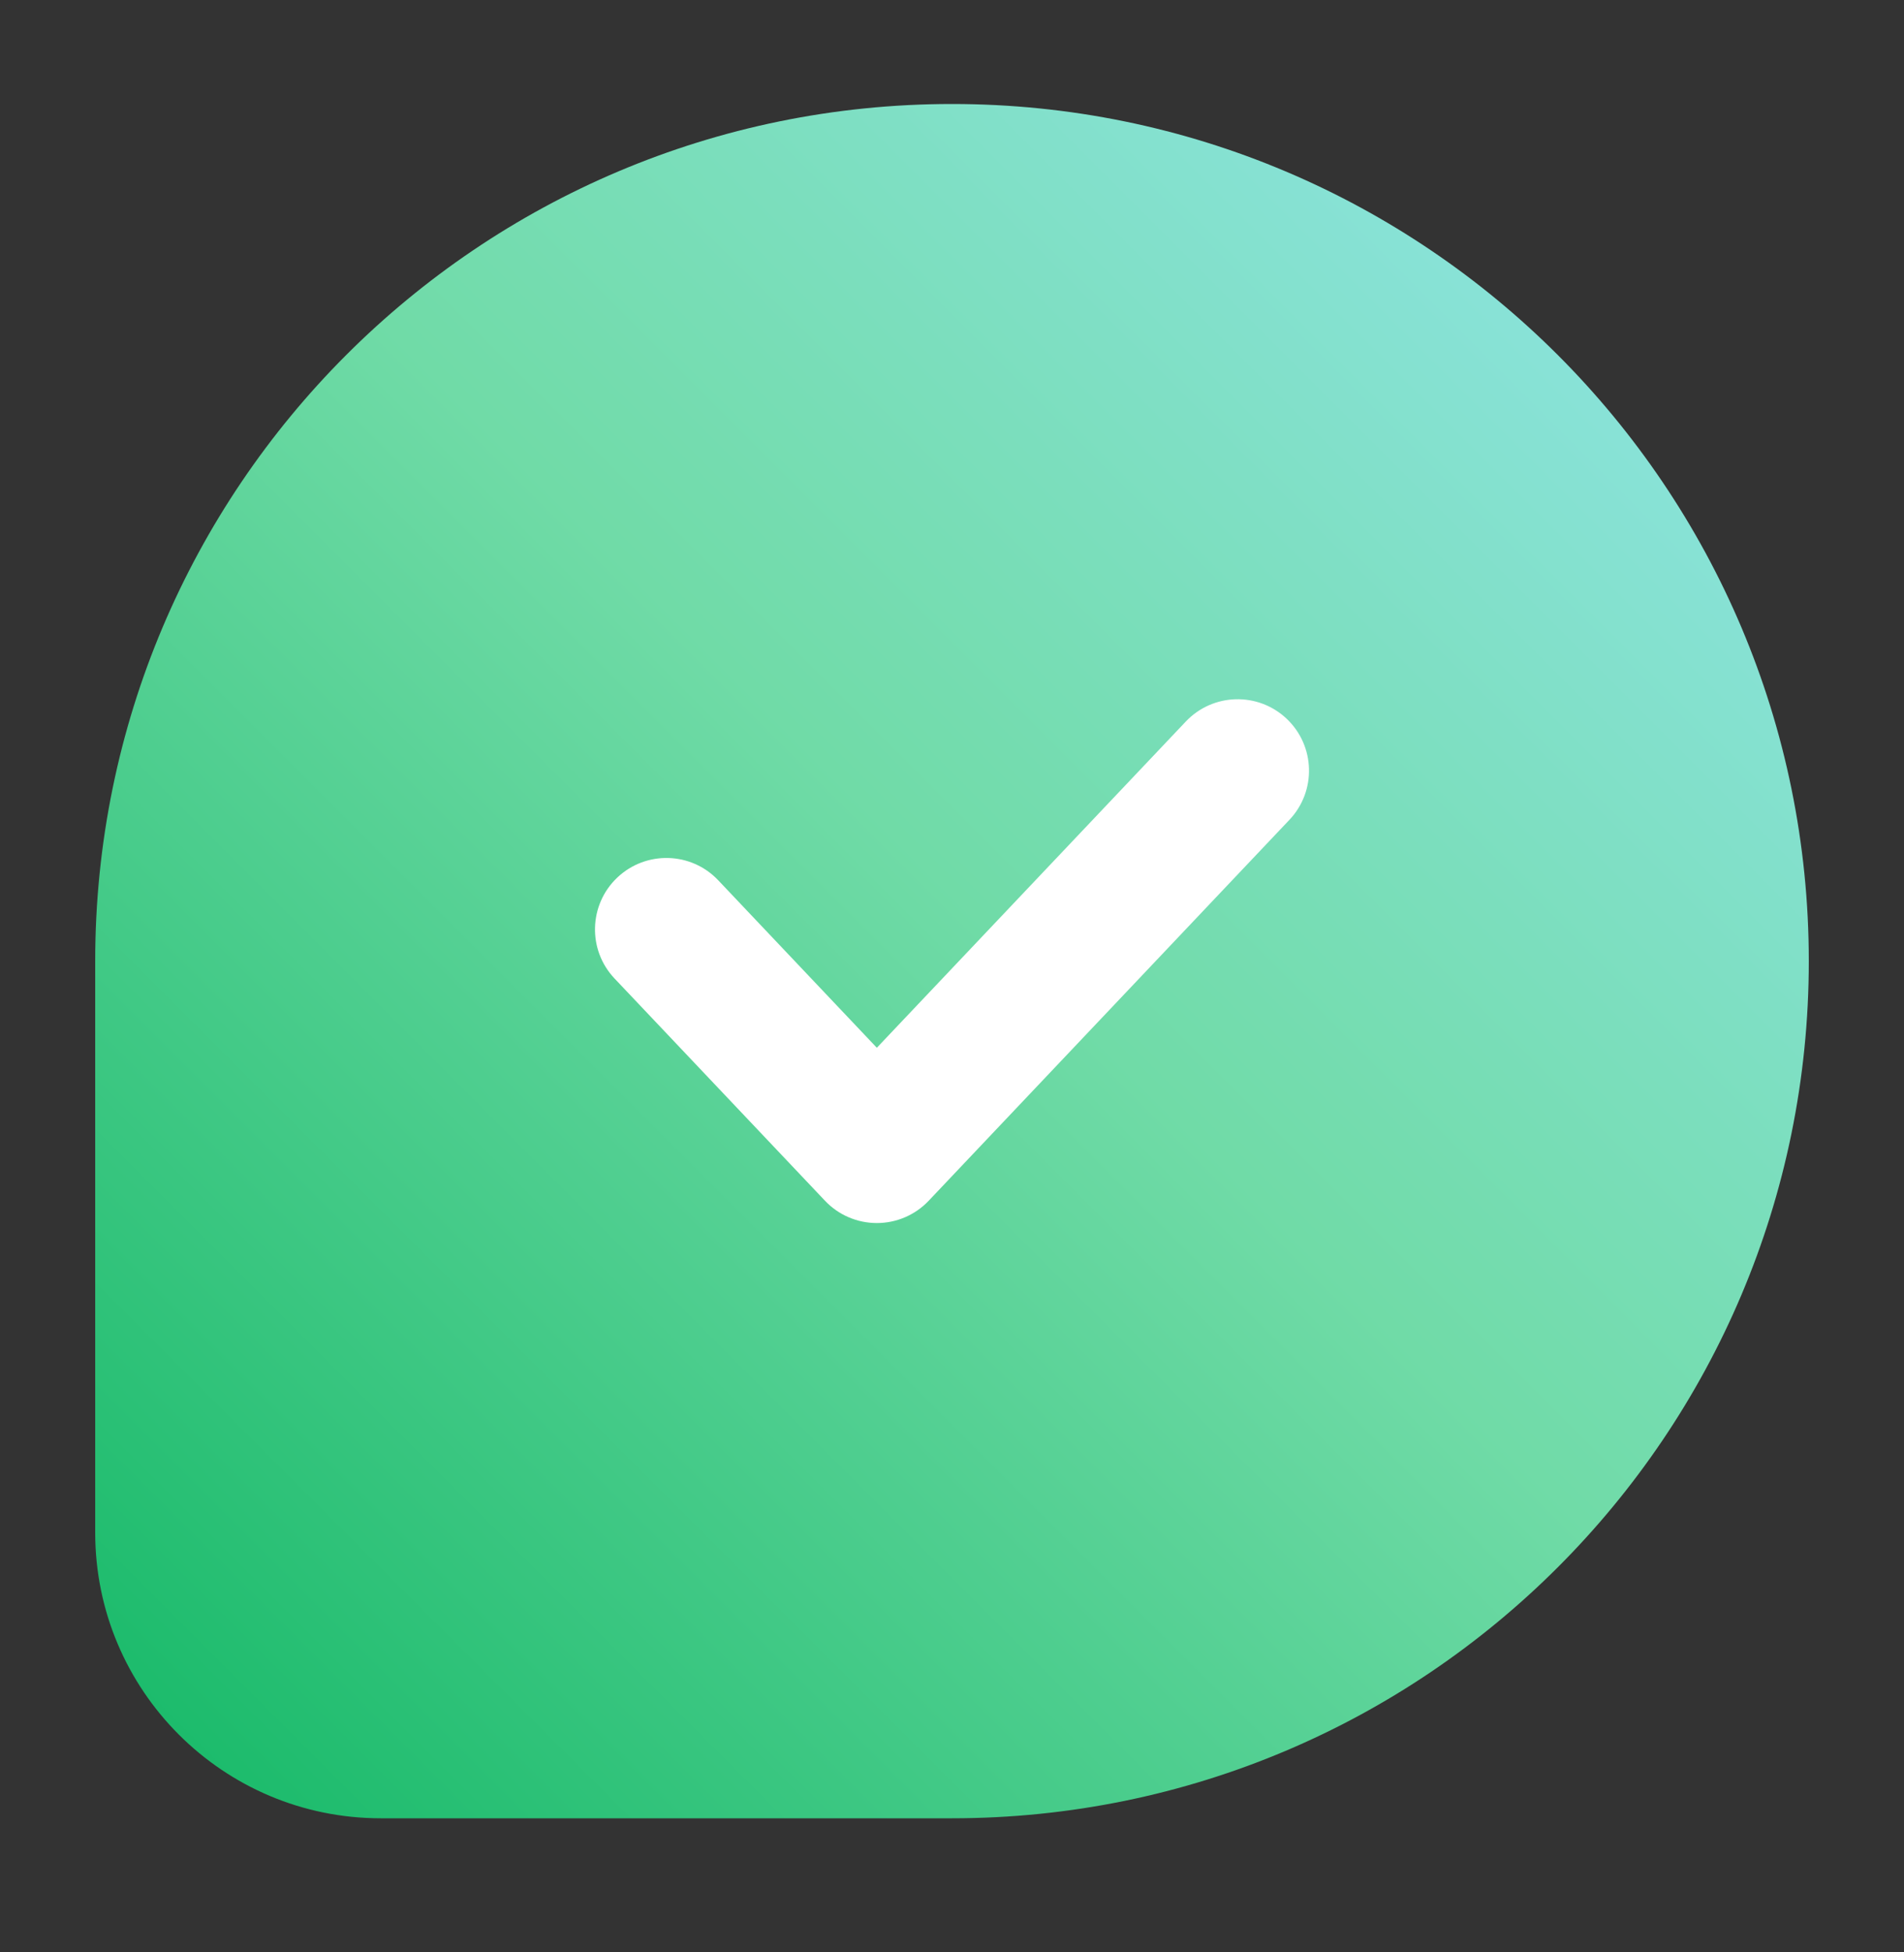
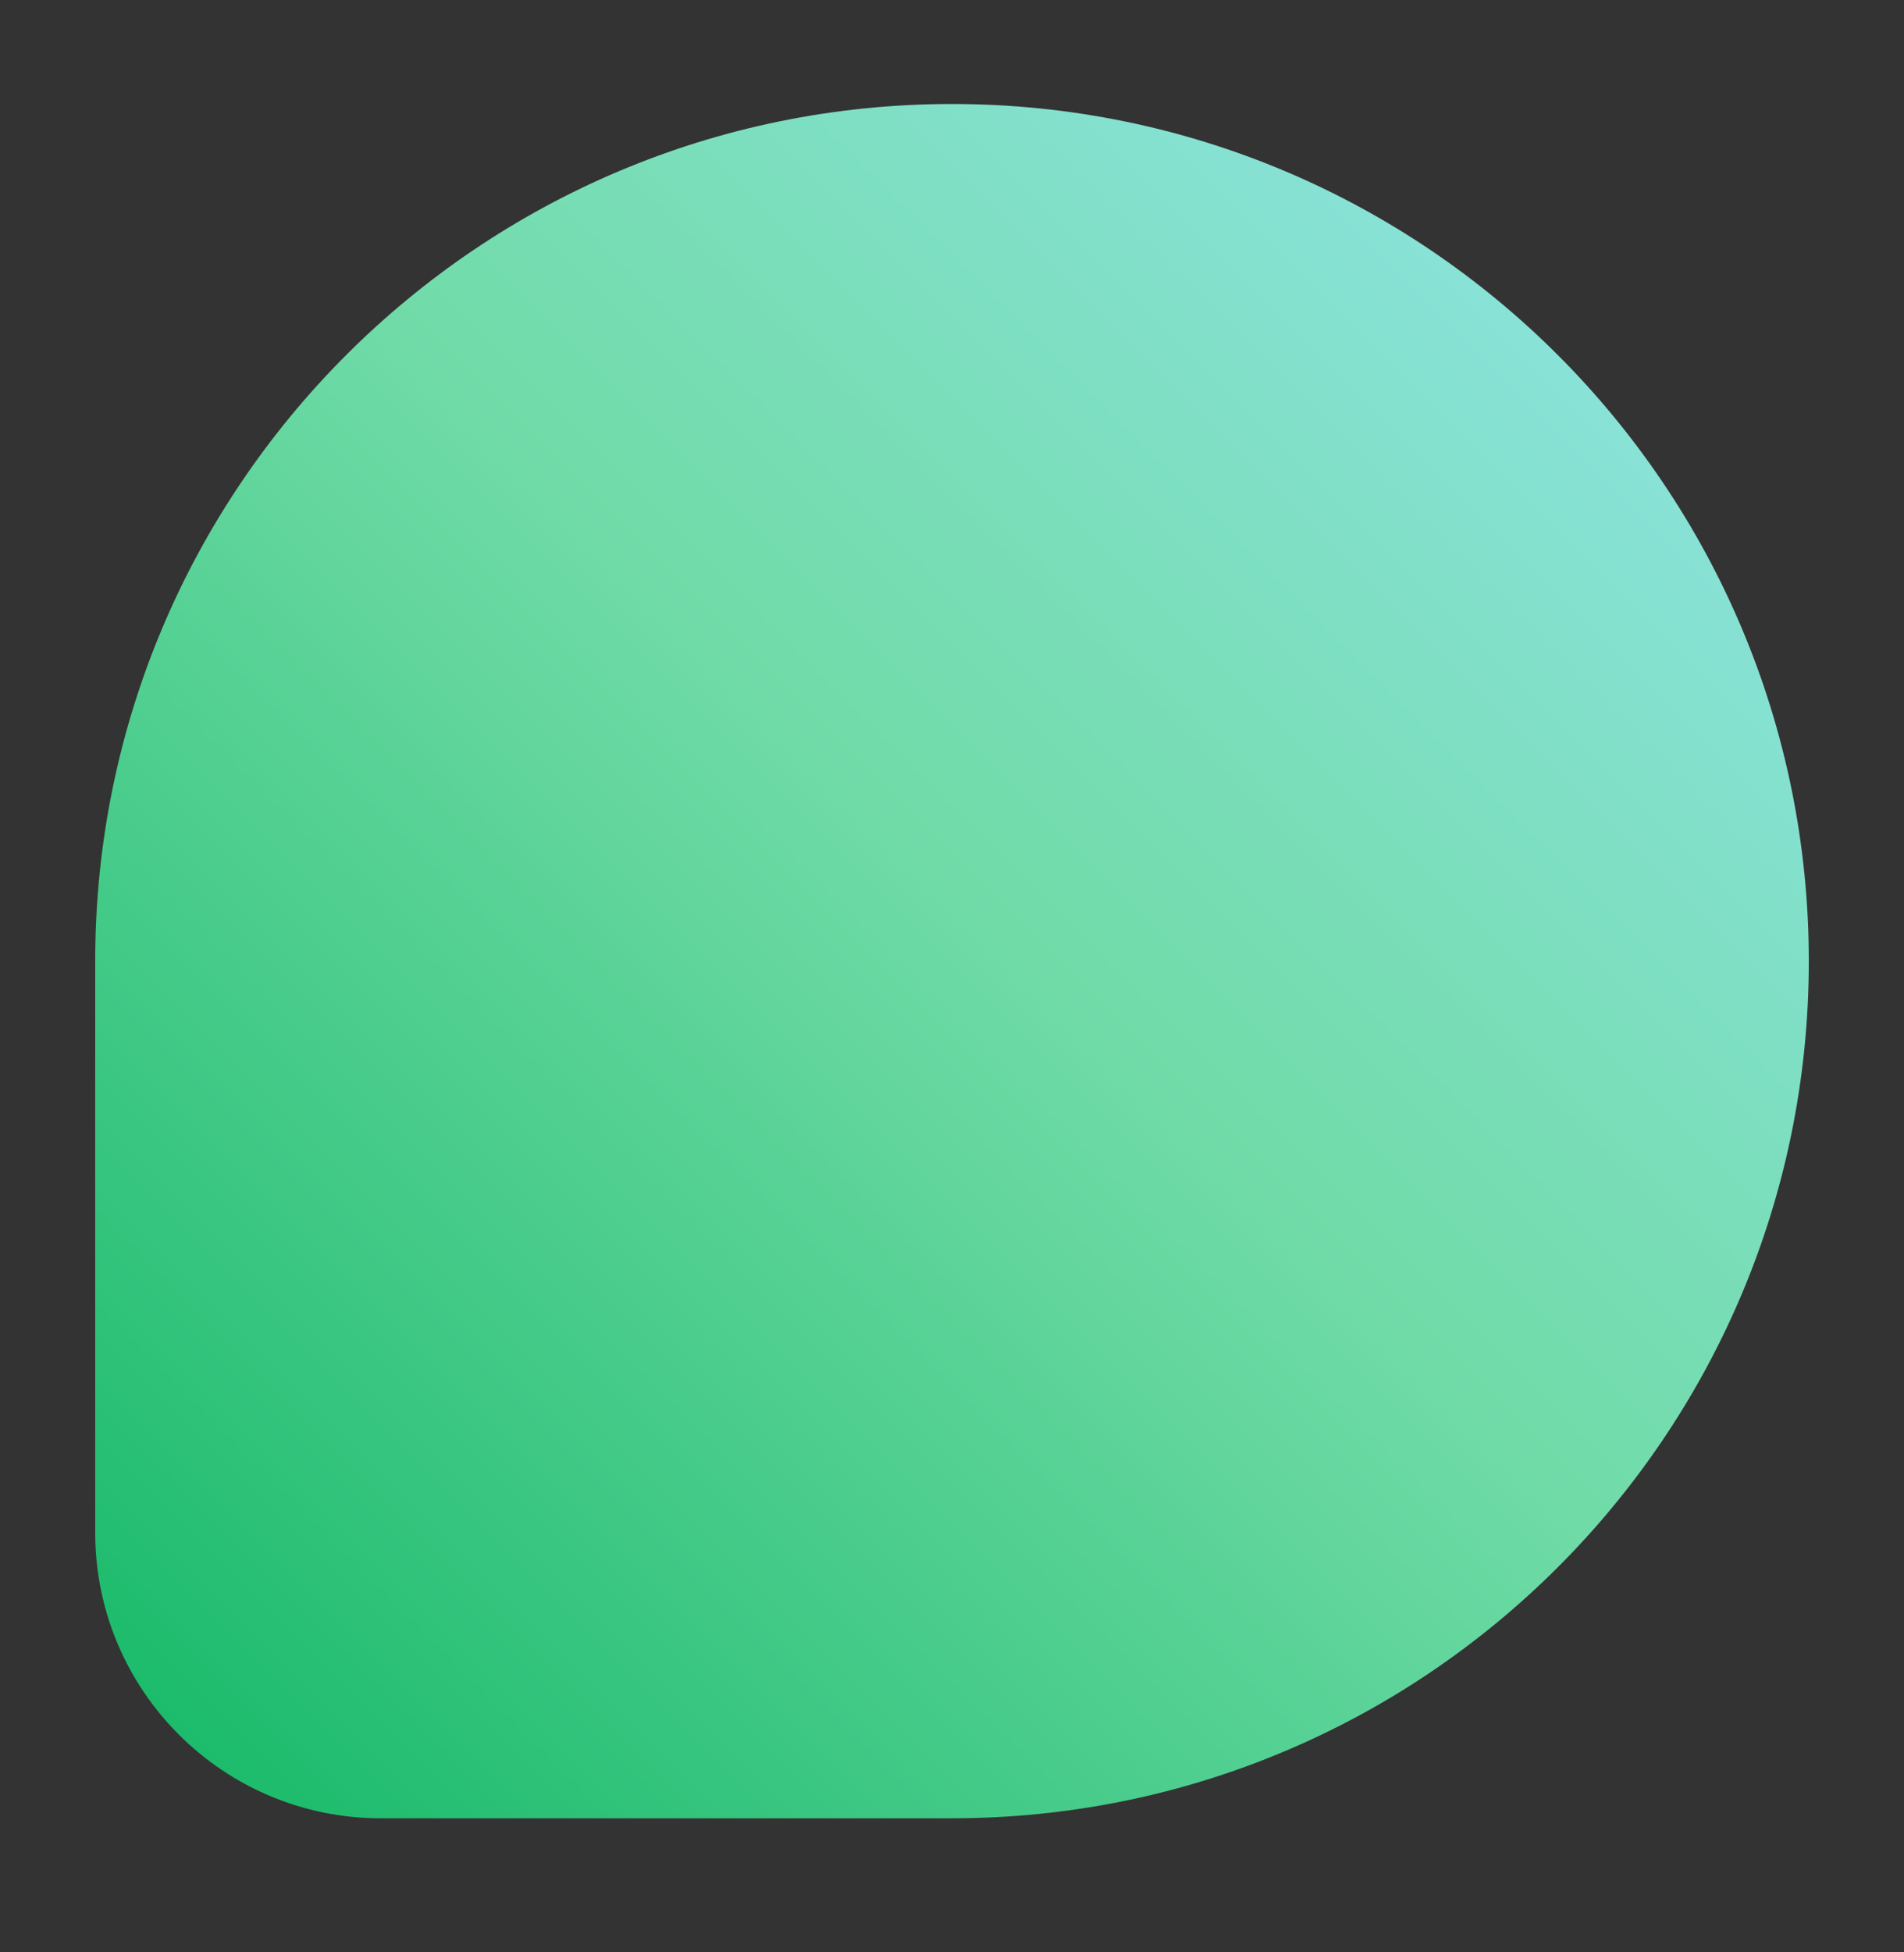
<svg xmlns="http://www.w3.org/2000/svg" width="40" height="41" viewBox="0 0 40 41" fill="none">
  <rect x="0" y="0" width="40" height="41" fill="#333333" stroke="none" />
  <path d="M38 20.184C38 10.243 29.941 2.184 20 2.184C10.059 2.184 2 10.243 2 20.184V32.184C2 35.498 4.686 38.184 8 38.184H20C29.941 38.184 38 30.125 38 20.184Z" fill="url(#paint0_linear_12043_4834)" />
-   <path fill-rule="evenodd" clip-rule="evenodd" d="M27.032 15.095C26.43 14.525 25.481 14.551 24.911 15.153L18.421 22.003L15.089 18.486C14.519 17.884 13.57 17.859 12.968 18.429C12.367 18.998 12.341 19.948 12.911 20.549L17.332 25.216C17.615 25.515 18.009 25.684 18.421 25.684C18.833 25.684 19.227 25.515 19.51 25.216L27.089 17.216C27.659 16.614 27.633 15.665 27.032 15.095Z" fill="white" />
  <defs>
    <linearGradient id="paint0_linear_12043_4834" x1="2" y1="38.184" x2="38" y2="2.184" gradientUnits="userSpaceOnUse">
      <stop stop-color="#14B866" />
      <stop offset="0.521" stop-color="#70DBA7" />
      <stop offset="1" stop-color="#93E5EC" />
    </linearGradient>
  </defs>
</svg>